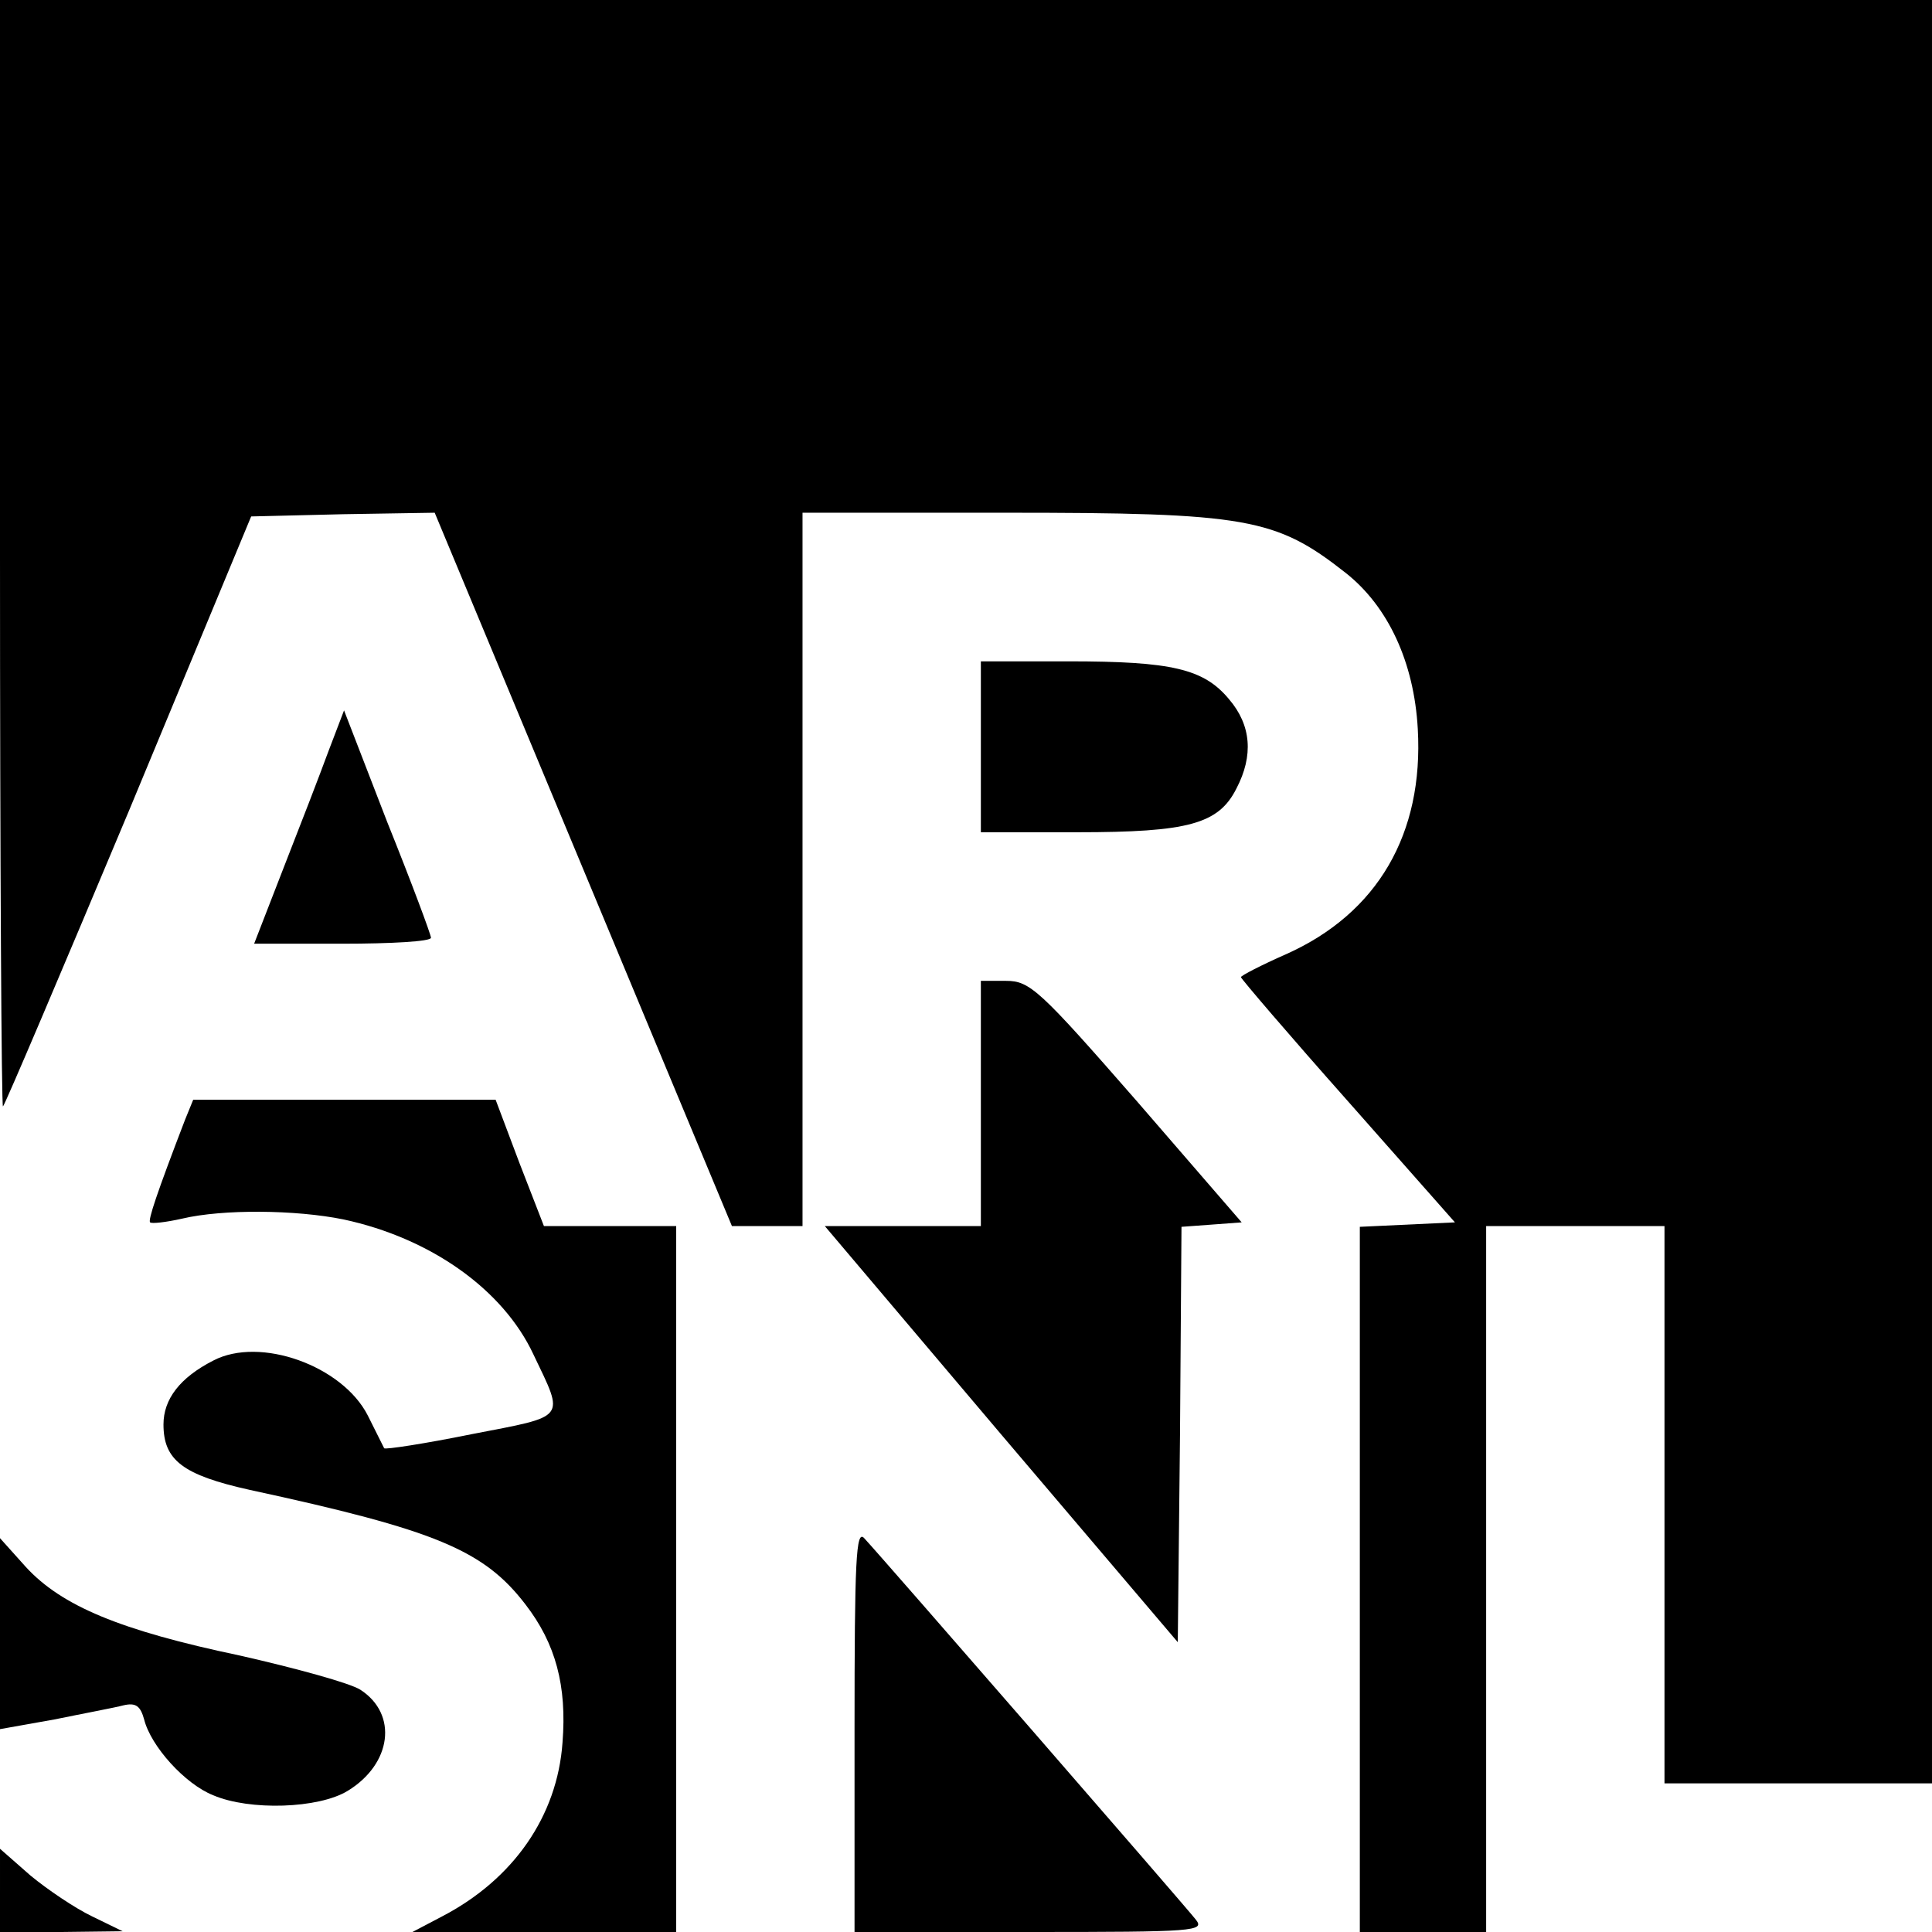
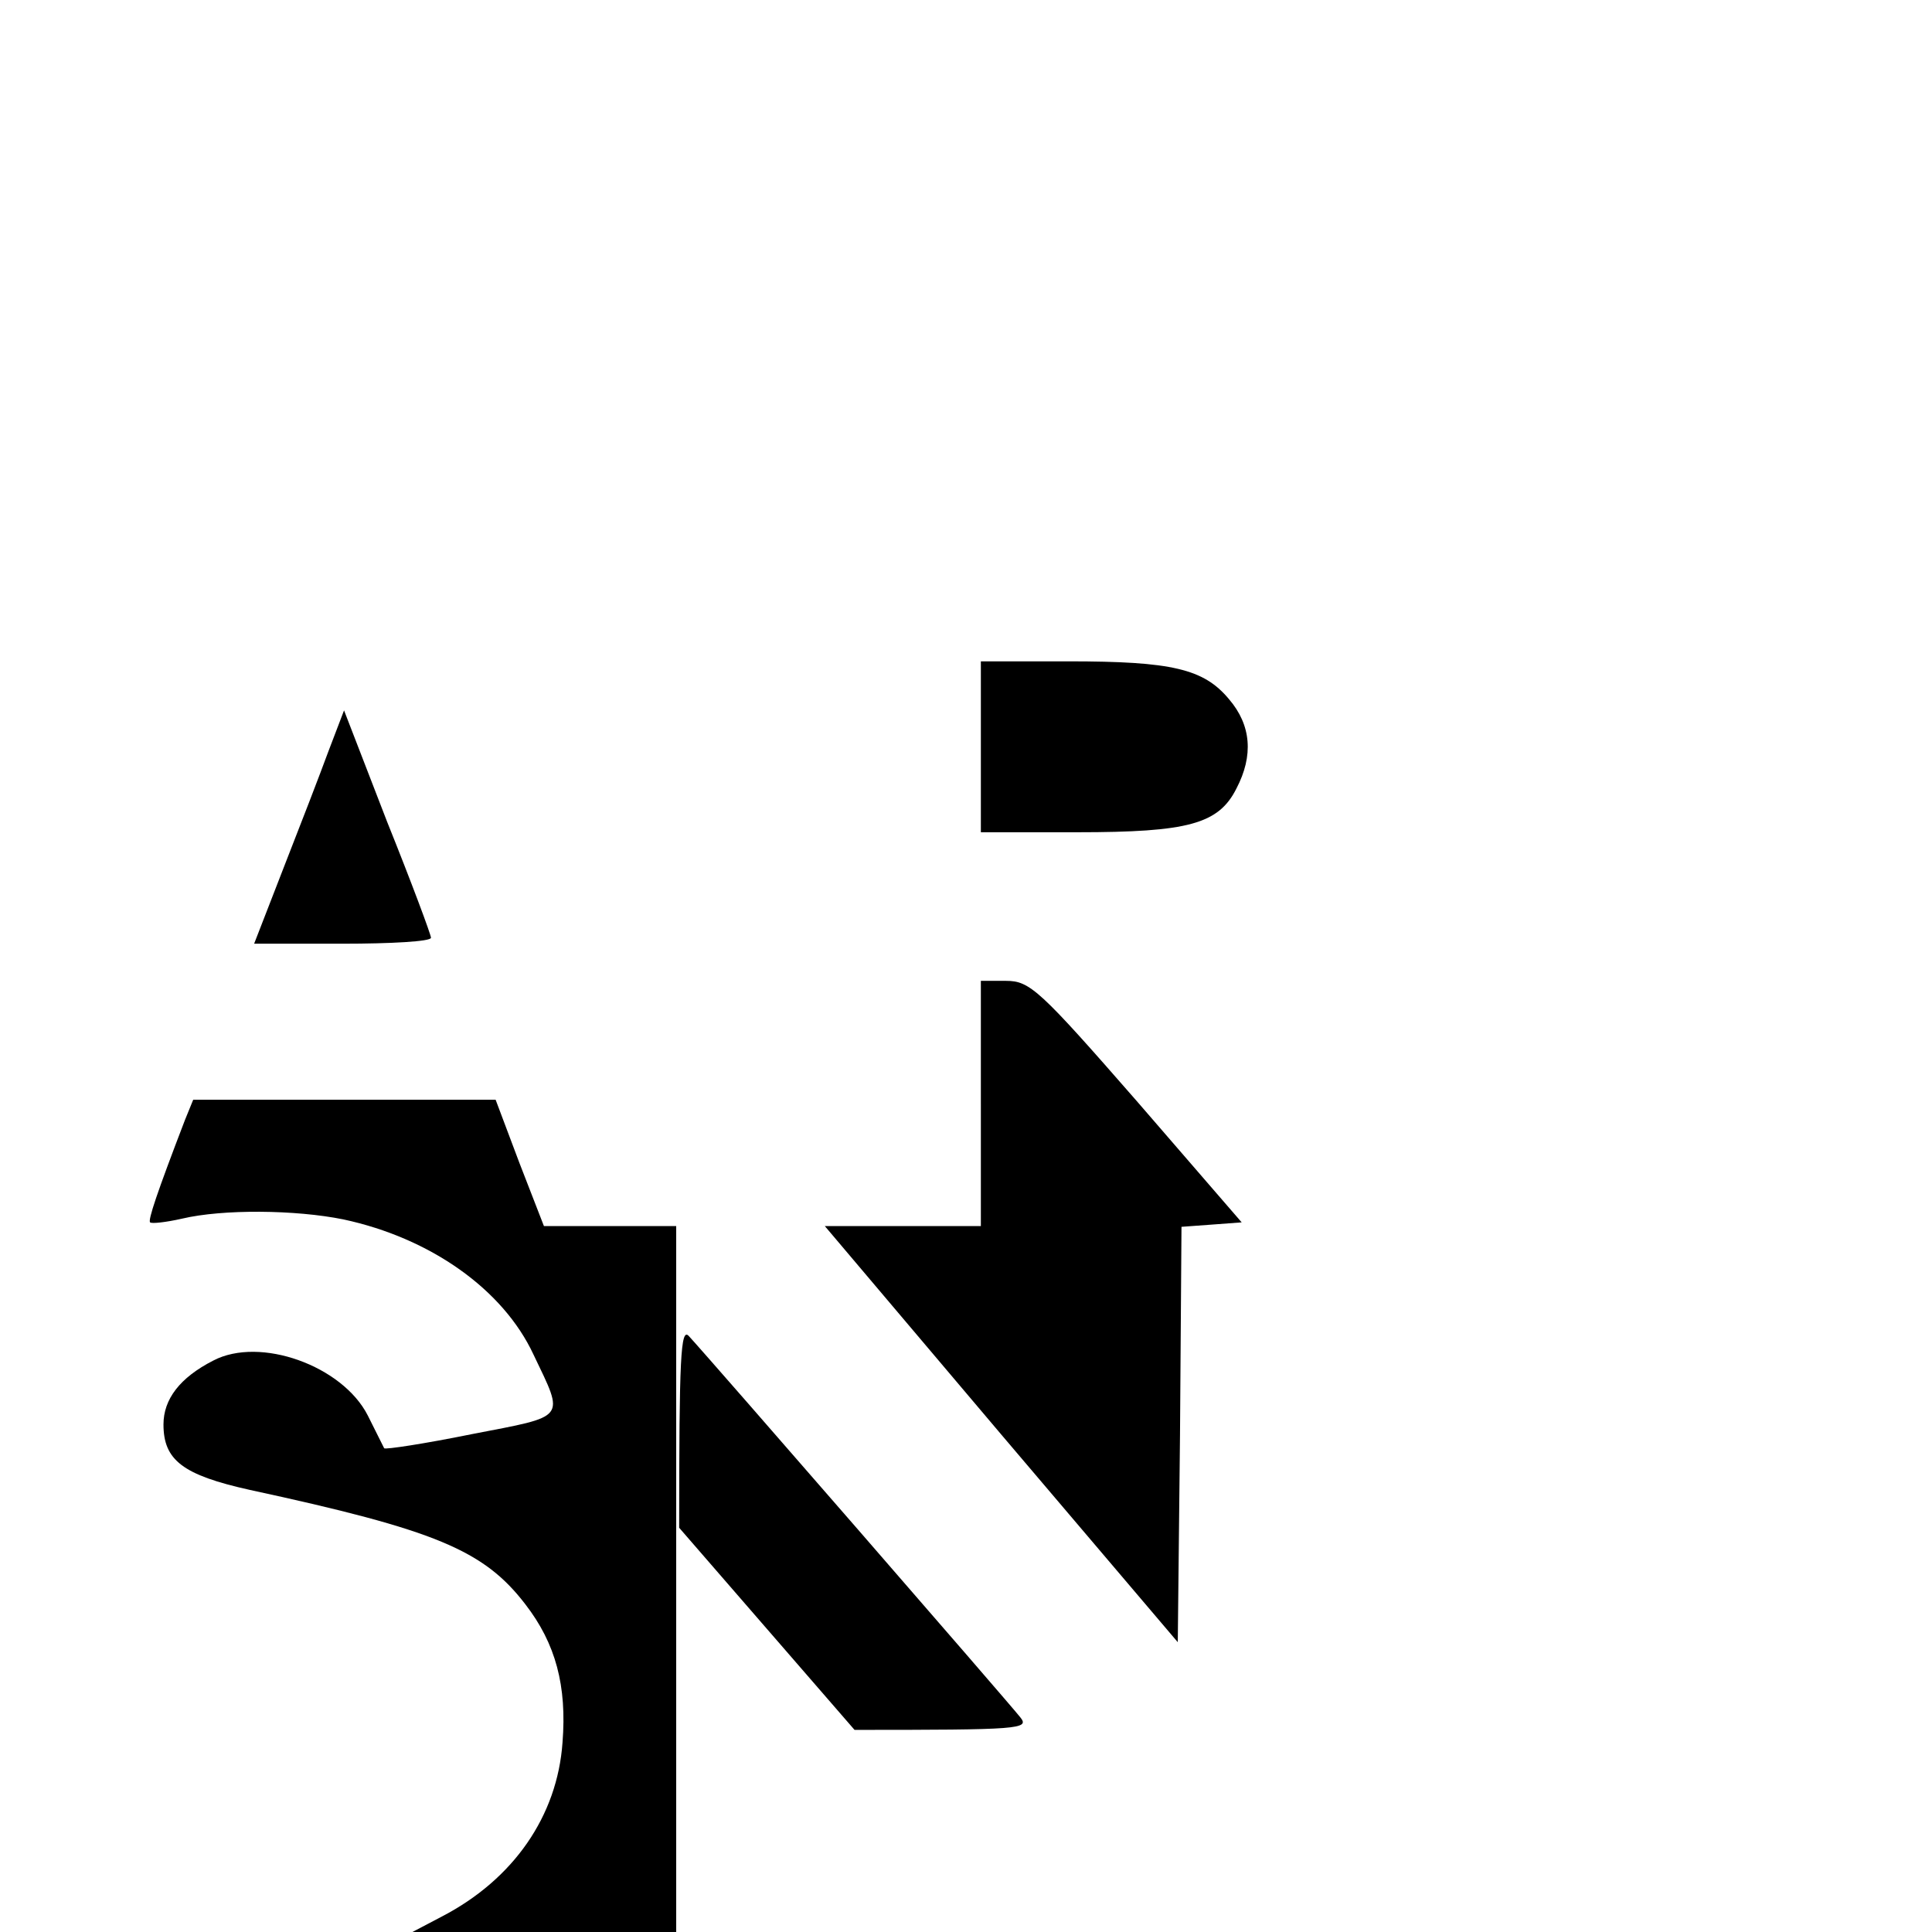
<svg xmlns="http://www.w3.org/2000/svg" version="1.0" width="260pt" height="260pt" viewBox="0 0 260 260" preserveAspectRatio="xMidYMid meet">
  <g transform="translate(0,260) scale(0.1,-0.1)" fill="#000000" stroke="none">
-     <path d="M0 1853 c0 -410 2 -744 4 -742 3 3 79 182 170 399 l164 395 124 3 123 2 200 -480 200 -480 47 0 48 0 0 480 0 480 273 0 c325 0 364 -7 458 -81 57 -45 92 -120 97 -210 8 -141 -54 -248 -177 -303 -34 -15 -61 -29 -61 -31 0 -2 65 -78 144 -167 l144 -163 -64 -3 -64 -3 0 -474 0 -475 85 0 85 0 0 475 0 475 120 0 120 0 0 -375 0 -375 180 0 180 0 0 1200 0 1200 -1300 0 -1300 0 0 -747z" />
    <path d="M1320 1595 l0 -115 130 0 c149 0 190 11 214 59 23 44 20 85 -10 120 -34 41 -77 51 -216 51 l-118 0 0 -115z" />
    <path d="M442 1589 c-11 -30 -38 -100 -60 -156 l-40 -103 119 0 c65 0 119 3 119 8 0 4 -26 74 -59 156 l-58 150 -21 -55z" />
    <path d="M1320 1115 l0 -165 -105 0 -105 0 237 -280 238 -280 3 279 2 280 41 3 40 3 -141 163 c-131 150 -144 162 -176 162 l-34 0 0 -165z" />
    <path d="M249 1093 c-38 -99 -50 -135 -47 -138 2 -2 21 0 43 5 55 13 153 12 217 -1 117 -25 215 -94 256 -182 42 -88 46 -82 -83 -107 -64 -13 -117 -21 -118 -19 -1 2 -11 22 -22 44 -34 67 -145 107 -208 74 -45 -23 -67 -52 -67 -86 0 -48 26 -68 116 -88 250 -54 315 -81 371 -154 41 -53 56 -110 50 -186 -7 -99 -66 -184 -162 -234 l-40 -21 178 0 177 0 0 475 0 475 -89 0 -89 0 -33 85 -32 85 -204 0 -203 0 -11 -27z" />
-     <path d="M1150 272 l0 -272 236 0 c223 0 236 1 223 17 -14 18 -420 485 -446 513 -11 12 -13 -29 -13 -258z" />
-     <path d="M0 402 l0 -129 73 13 c39 8 82 16 93 19 17 4 23 -1 28 -19 9 -36 55 -87 93 -102 49 -21 142 -18 181 6 59 36 68 103 17 136 -14 9 -87 29 -162 46 -162 34 -240 67 -288 119 l-35 39 0 -128z" />
-     <path d="M0 56 l0 -56 83 0 82 1 -41 20 c-23 11 -60 36 -83 55 l-41 36 0 -56z" />
+     <path d="M1150 272 c223 0 236 1 223 17 -14 18 -420 485 -446 513 -11 12 -13 -29 -13 -258z" />
  </g>
</svg>